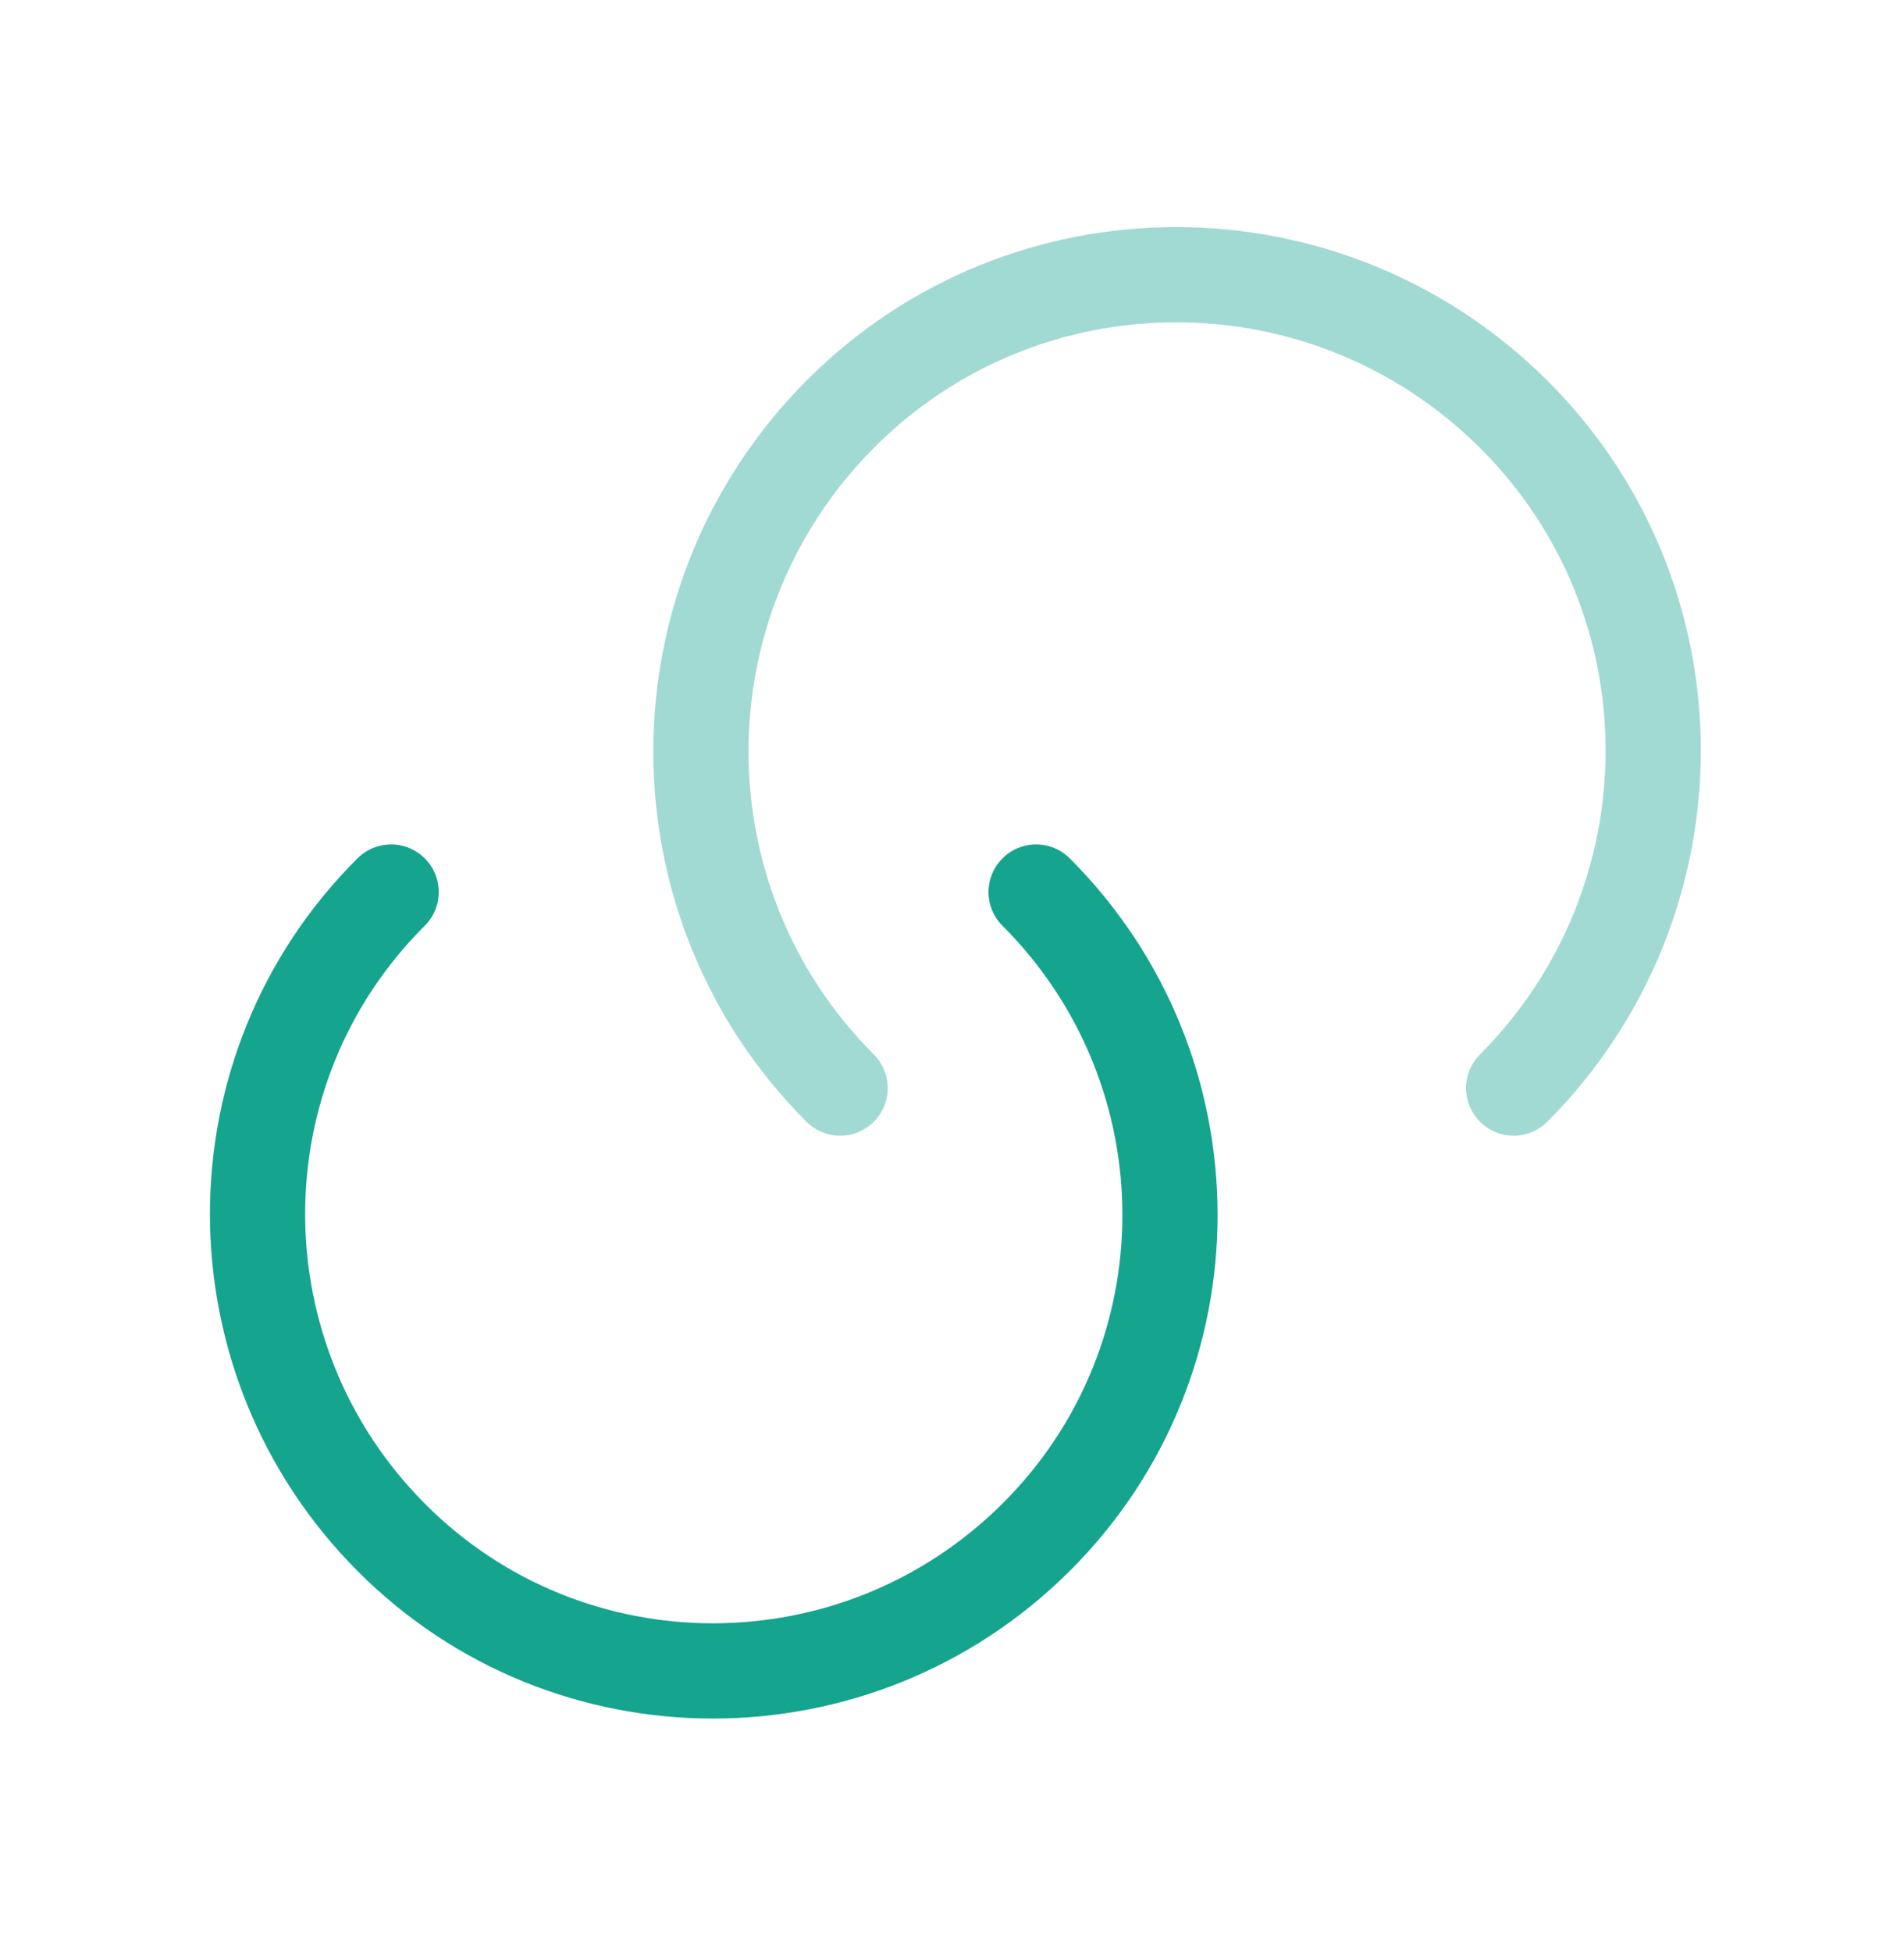
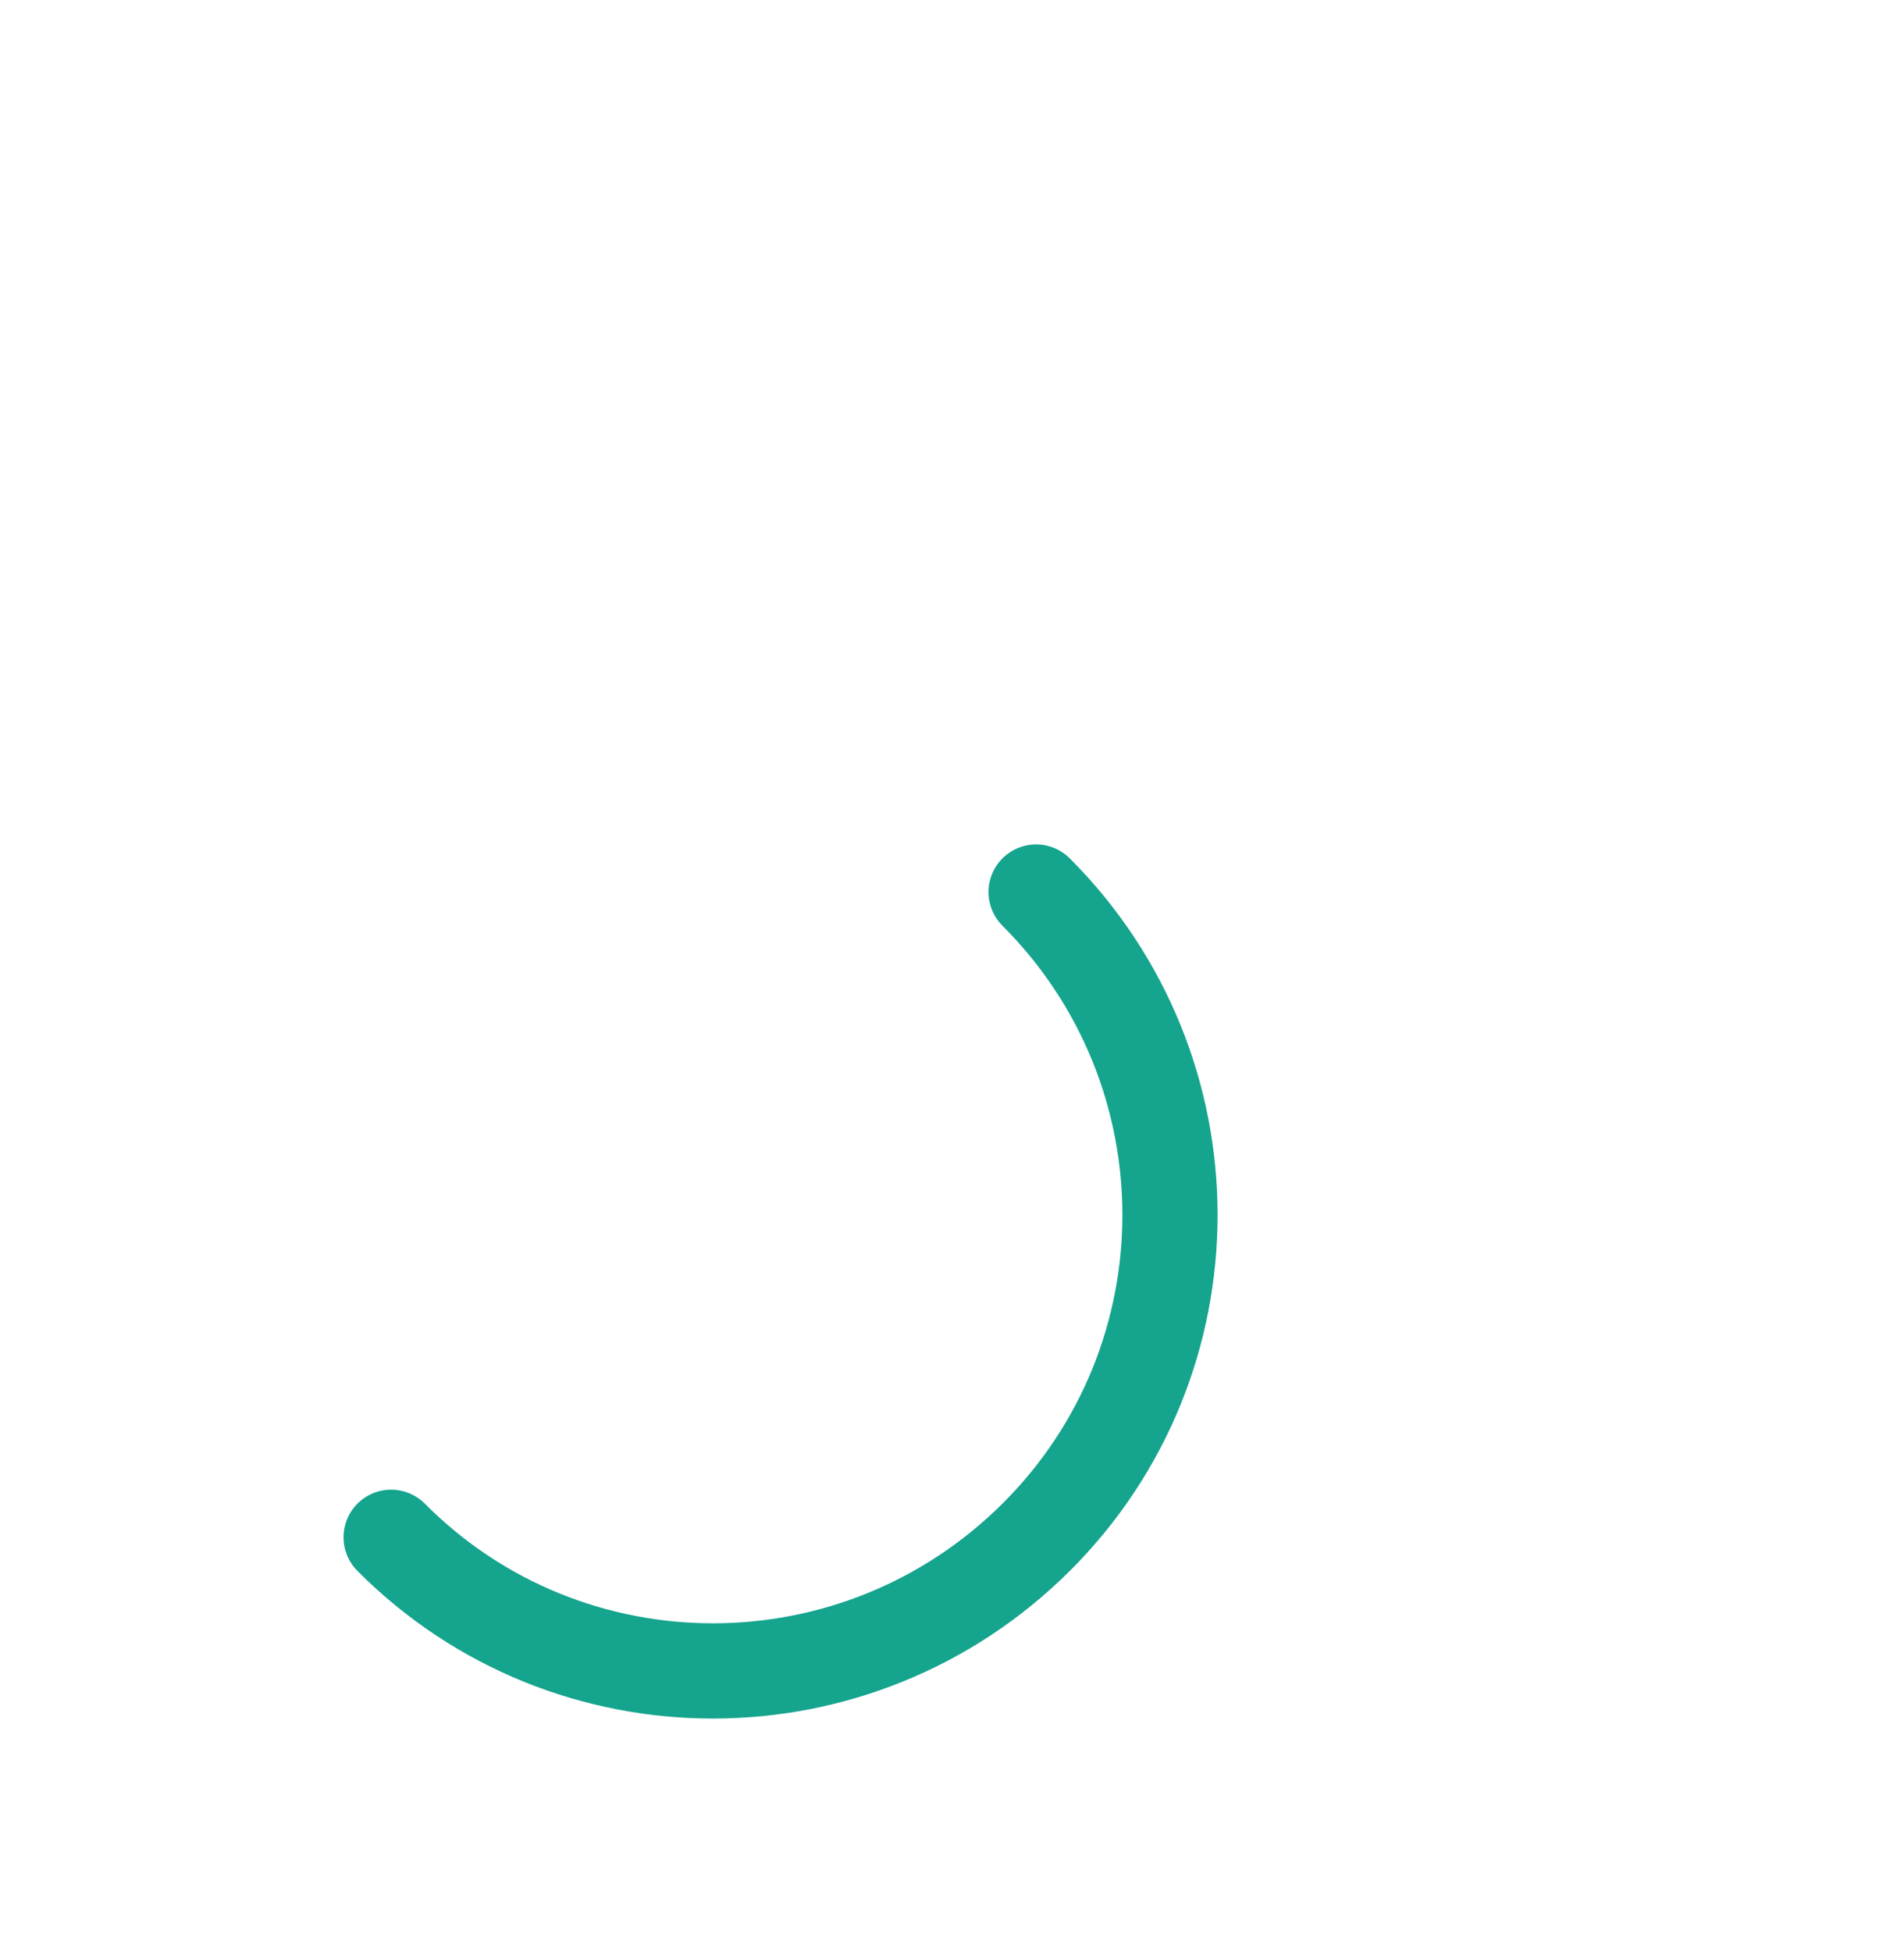
<svg xmlns="http://www.w3.org/2000/svg" width="40" height="41" viewBox="0 0 40 41" fill="none">
-   <path d="M21.767 18.733C25.517 22.483 25.517 28.55 21.767 32.283C18.017 36.017 11.95 36.033 8.217 32.283C4.483 28.533 4.467 22.467 8.217 18.733" stroke="#15A48E" stroke-width="2" stroke-linecap="round" stroke-linejoin="round" />
-   <path opacity="0.4" d="M17.65 22.85C13.75 18.95 13.75 12.617 17.65 8.7C21.55 4.783 27.883 4.8 31.8 8.7C35.717 12.6 35.7 18.933 31.8 22.85" stroke="#15A48E" stroke-width="2" stroke-linecap="round" stroke-linejoin="round" />
+   <path d="M21.767 18.733C25.517 22.483 25.517 28.55 21.767 32.283C18.017 36.017 11.95 36.033 8.217 32.283" stroke="#15A48E" stroke-width="2" stroke-linecap="round" stroke-linejoin="round" />
</svg>